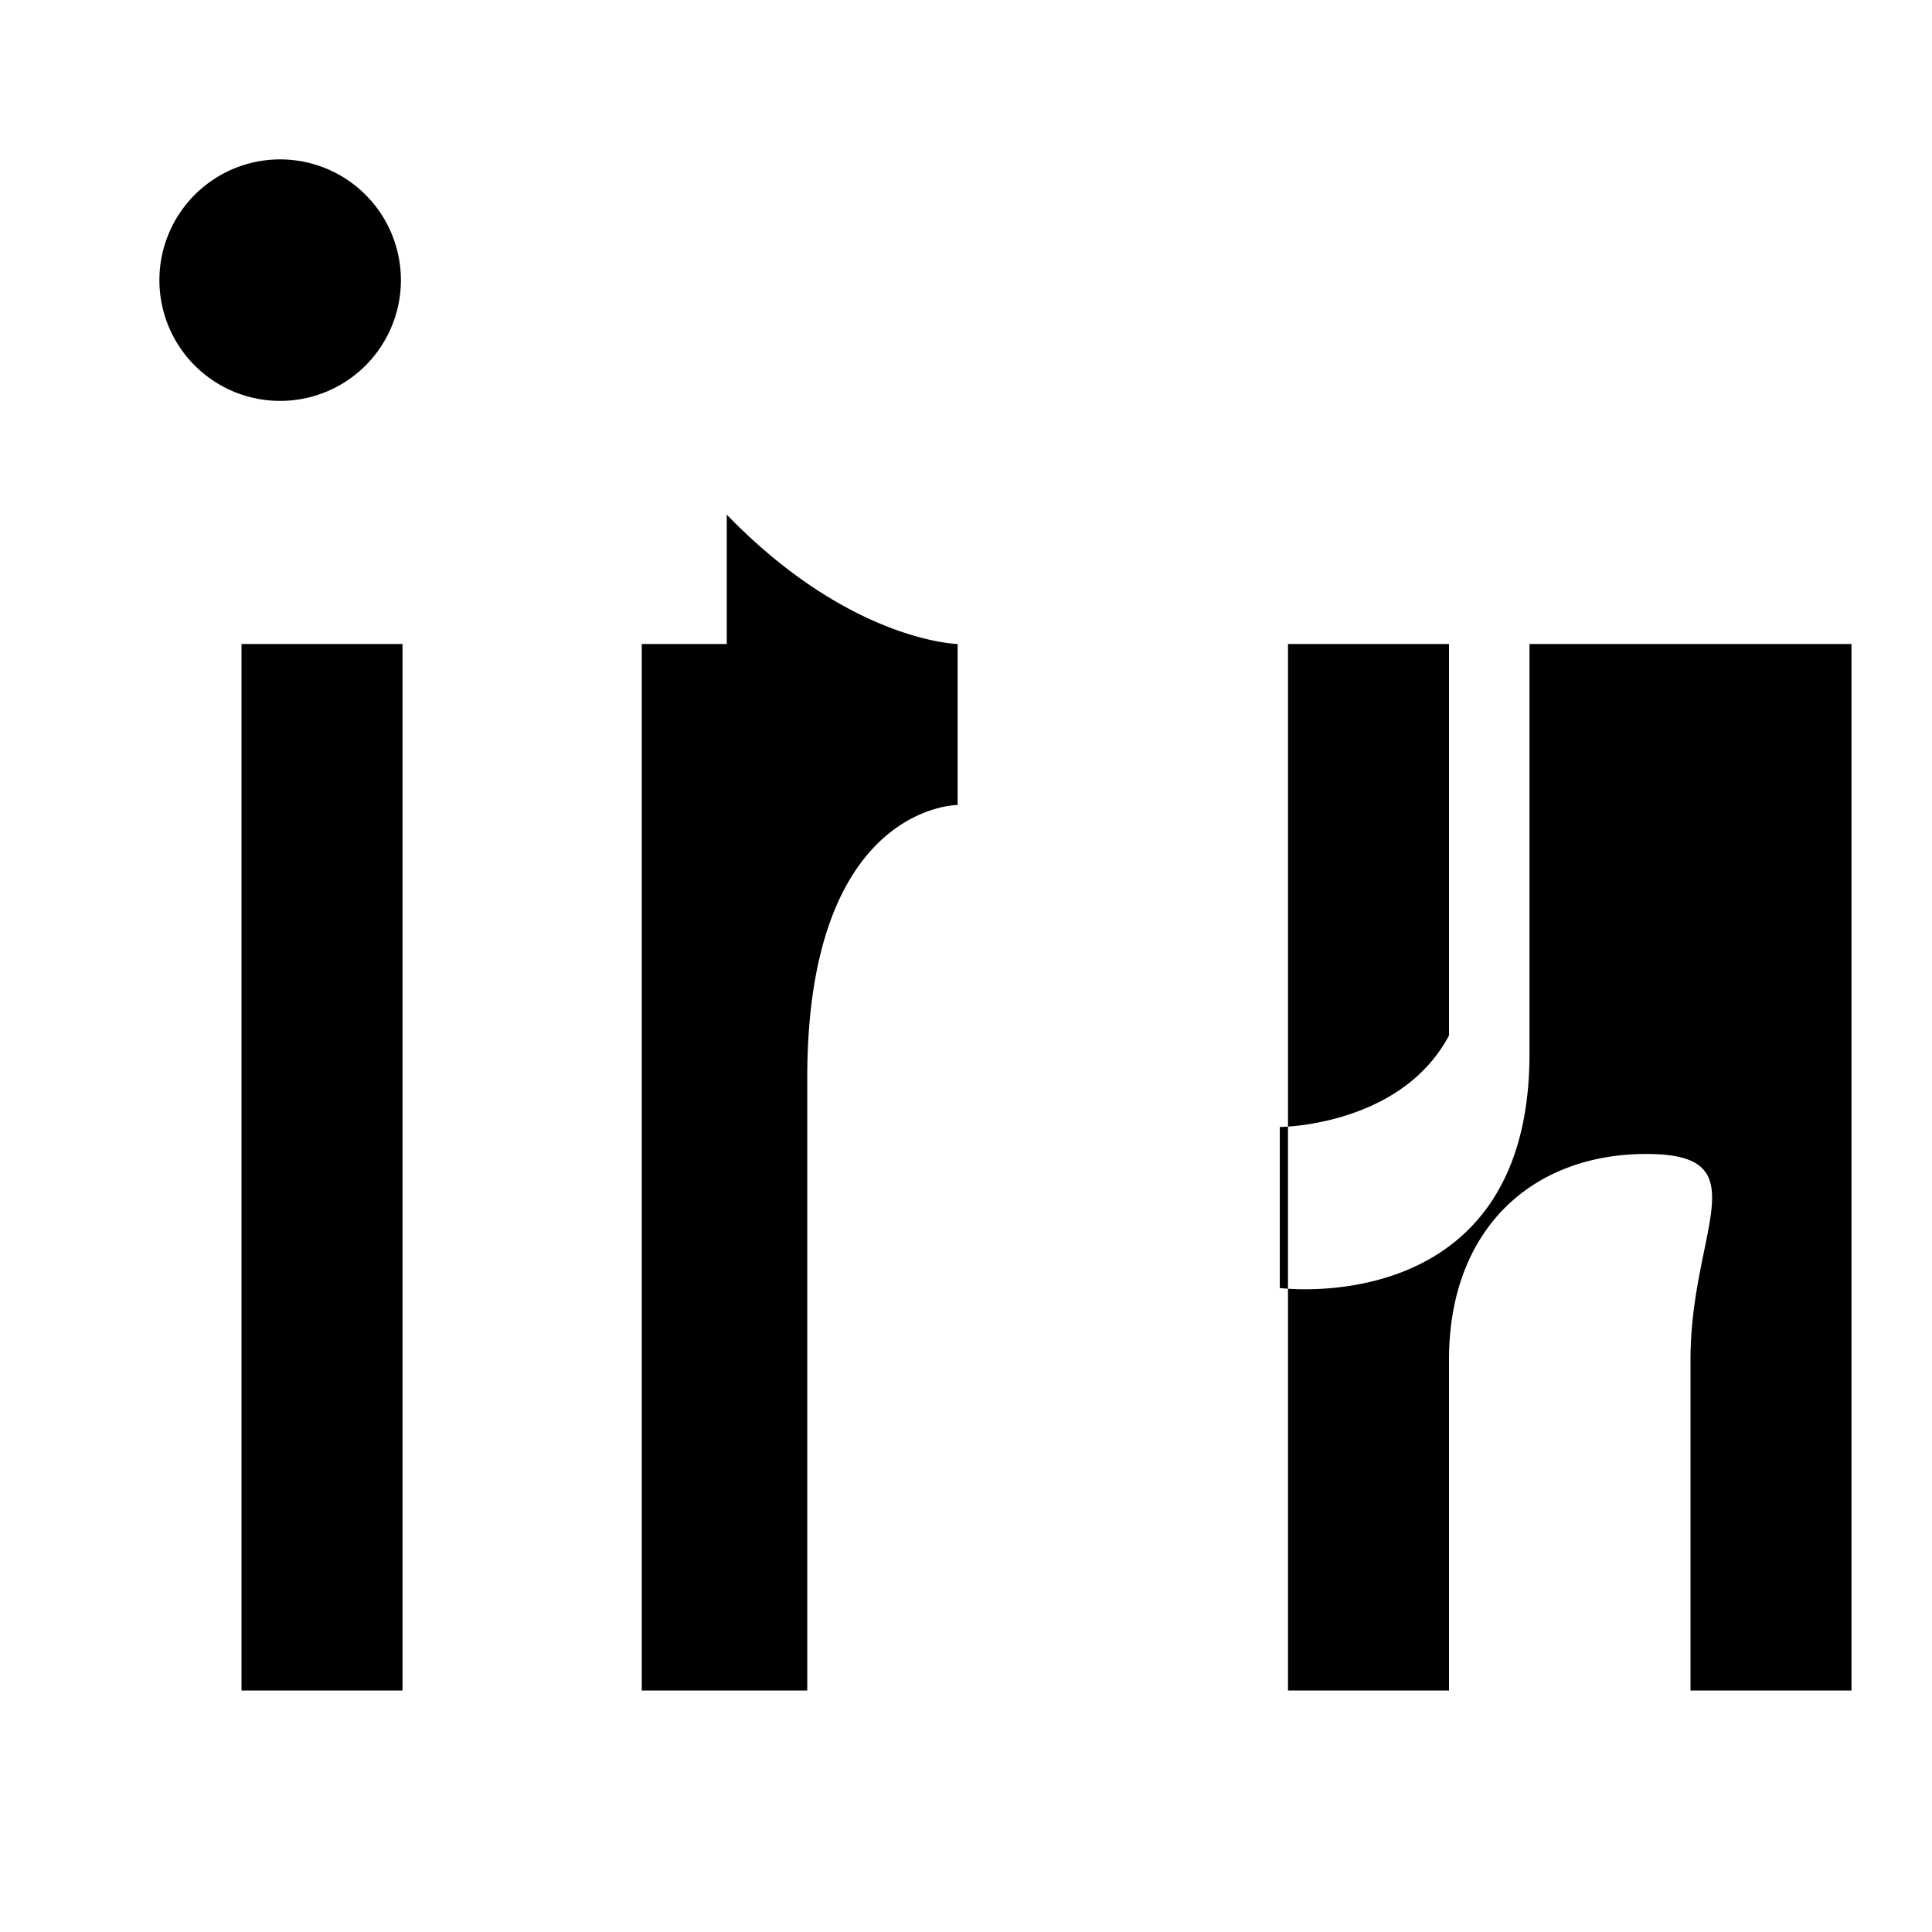
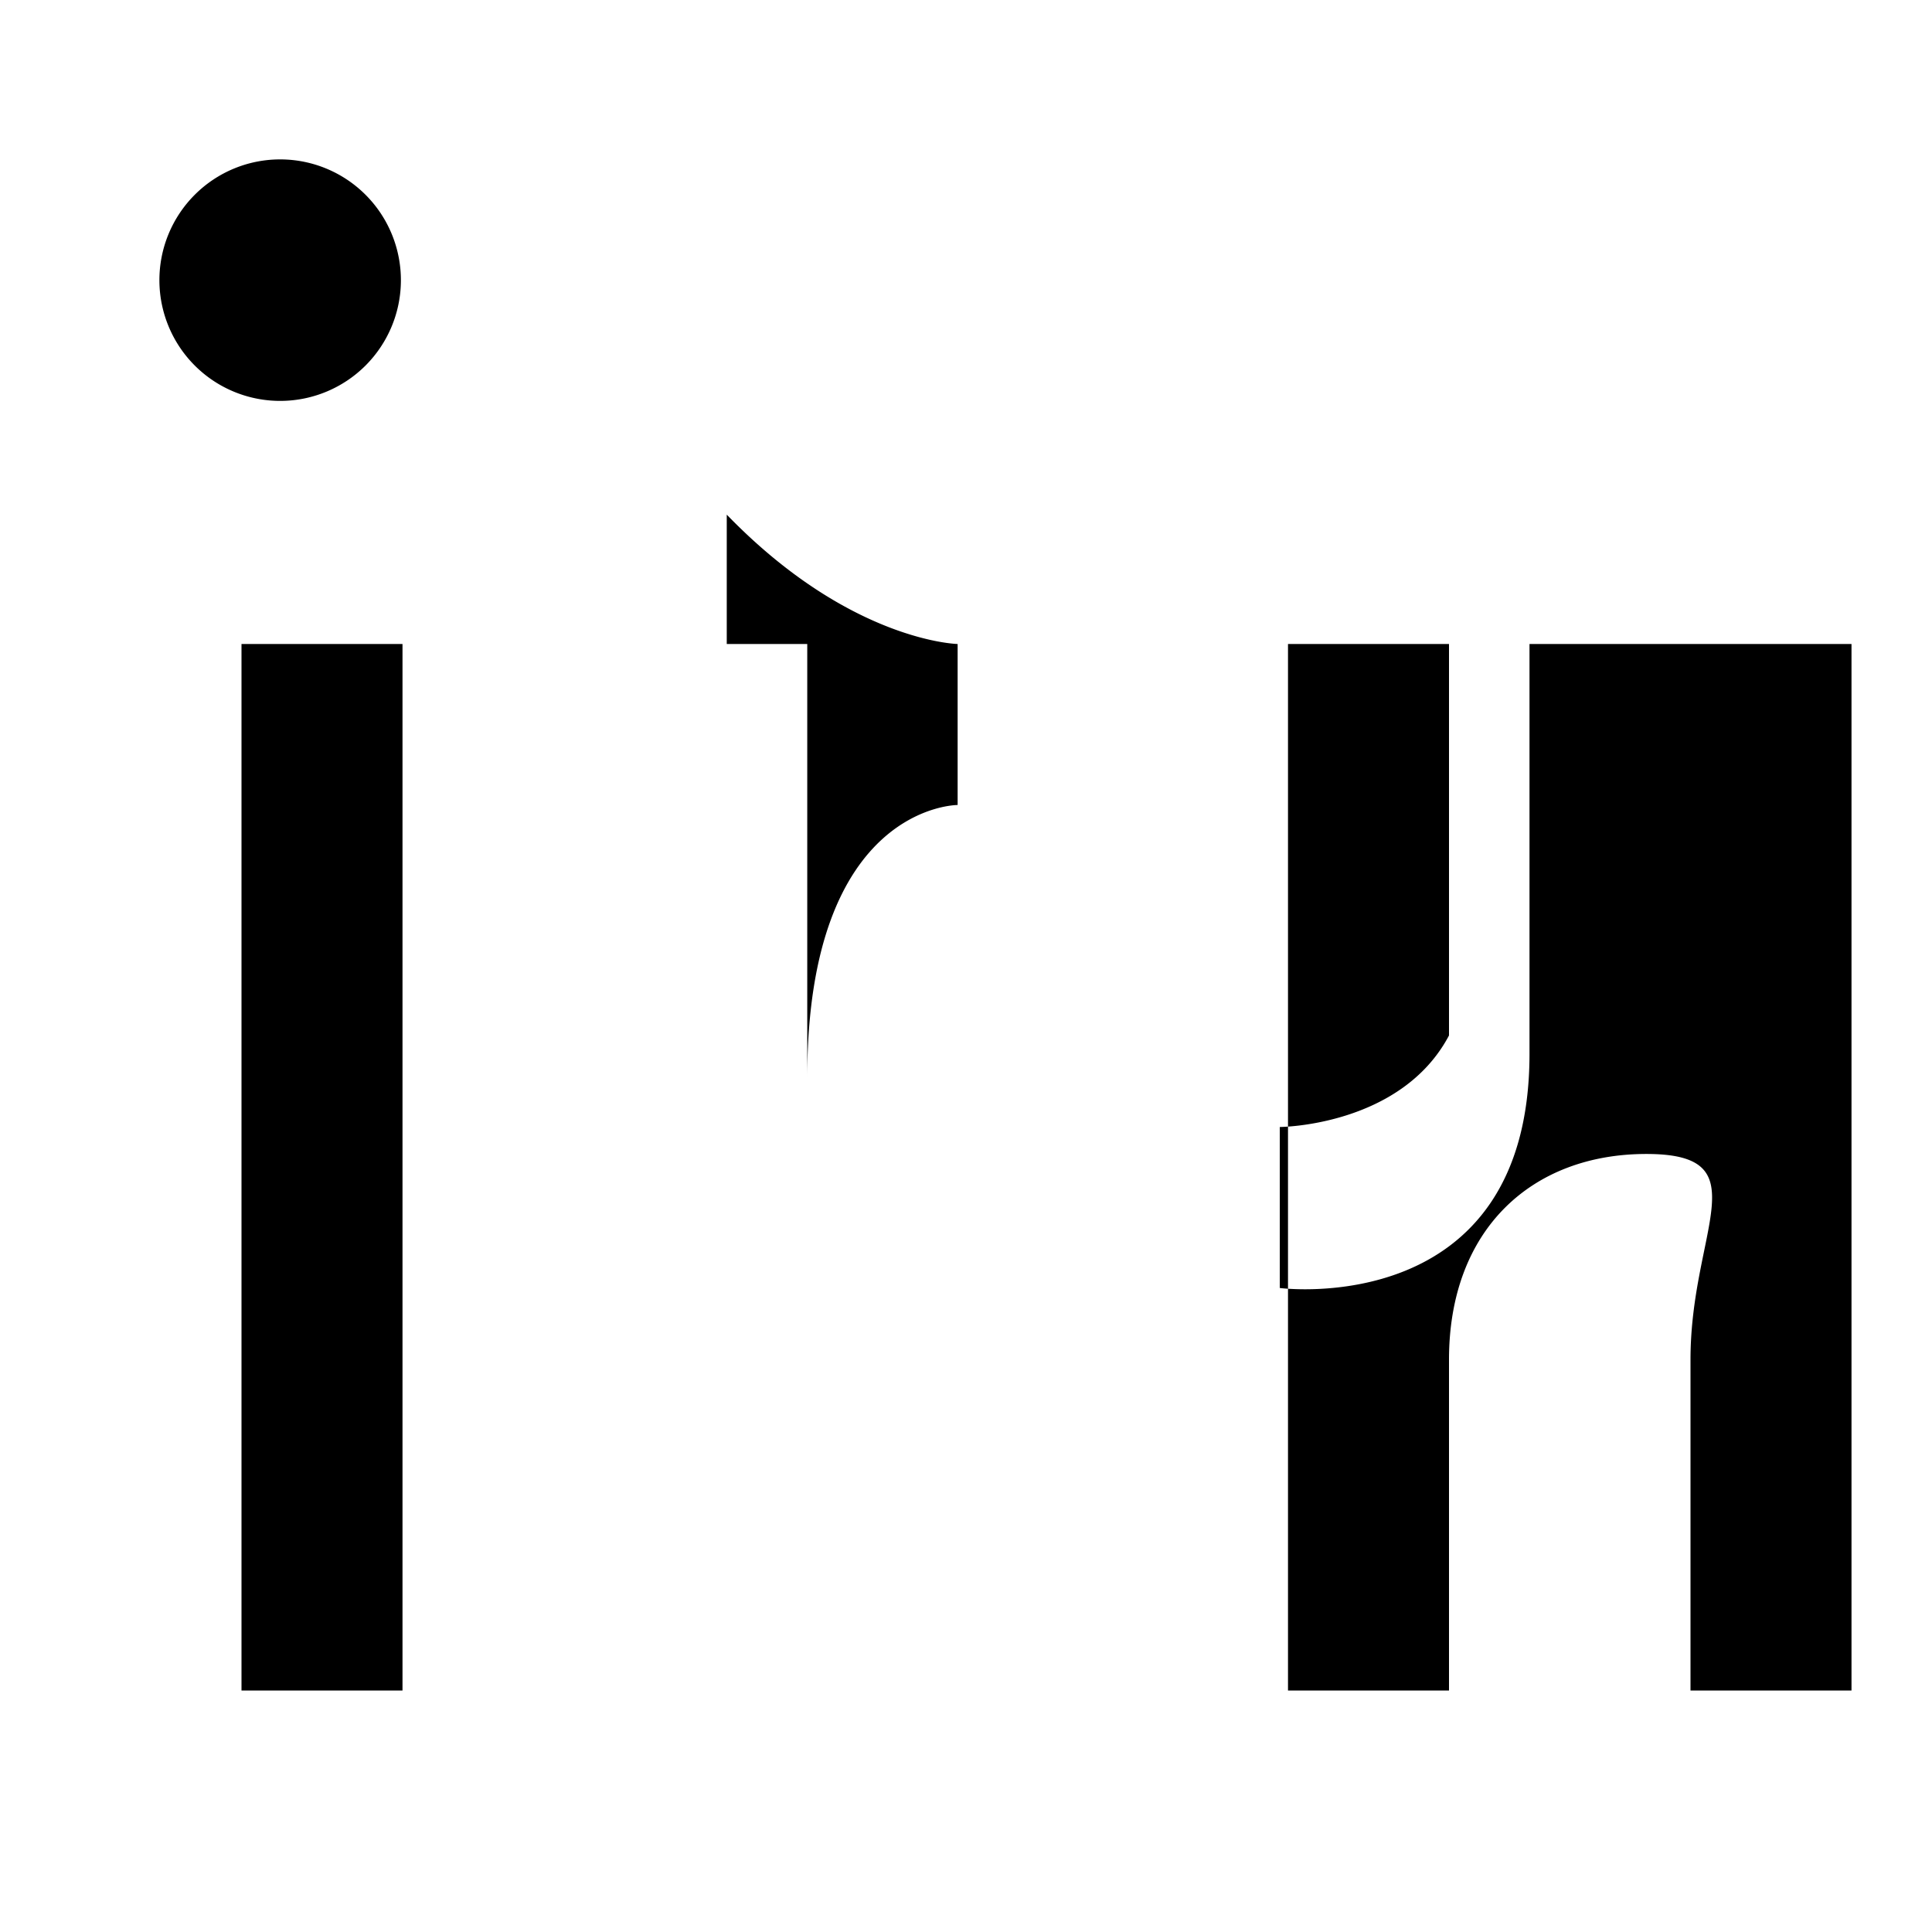
<svg xmlns="http://www.w3.org/2000/svg" viewBox="0 0 24 24" width="24" height="24" fill="currentColor">
-   <path d="M4.98 3.5A1.5 1.5 0 1 0 3.5 4.98 1.5 1.5 0 0 0 4.98 3.5zM5 8H3v13h2V8zm5.028 0H7.972v13h2.056V13.39C10.028 9.995 11.896 10 11.896 10v-2s-1.339-.028-2.868-1.607V8zM21 8h-2v5.09C19 16.407 15.898 16 15.898 16v-2s1.504-.007 2.102-1.137V8h-2v13h2V16.89c0-1.613 1.024-2.555 2.452-2.555S21 15.277 21 16.89V21h2V8z" />
+   <path d="M4.98 3.5A1.5 1.5 0 1 0 3.5 4.98 1.5 1.5 0 0 0 4.98 3.5zM5 8H3v13h2V8zm5.028 0H7.972h2.056V13.39C10.028 9.995 11.896 10 11.896 10v-2s-1.339-.028-2.868-1.607V8zM21 8h-2v5.09C19 16.407 15.898 16 15.898 16v-2s1.504-.007 2.102-1.137V8h-2v13h2V16.89c0-1.613 1.024-2.555 2.452-2.555S21 15.277 21 16.89V21h2V8z" />
</svg>